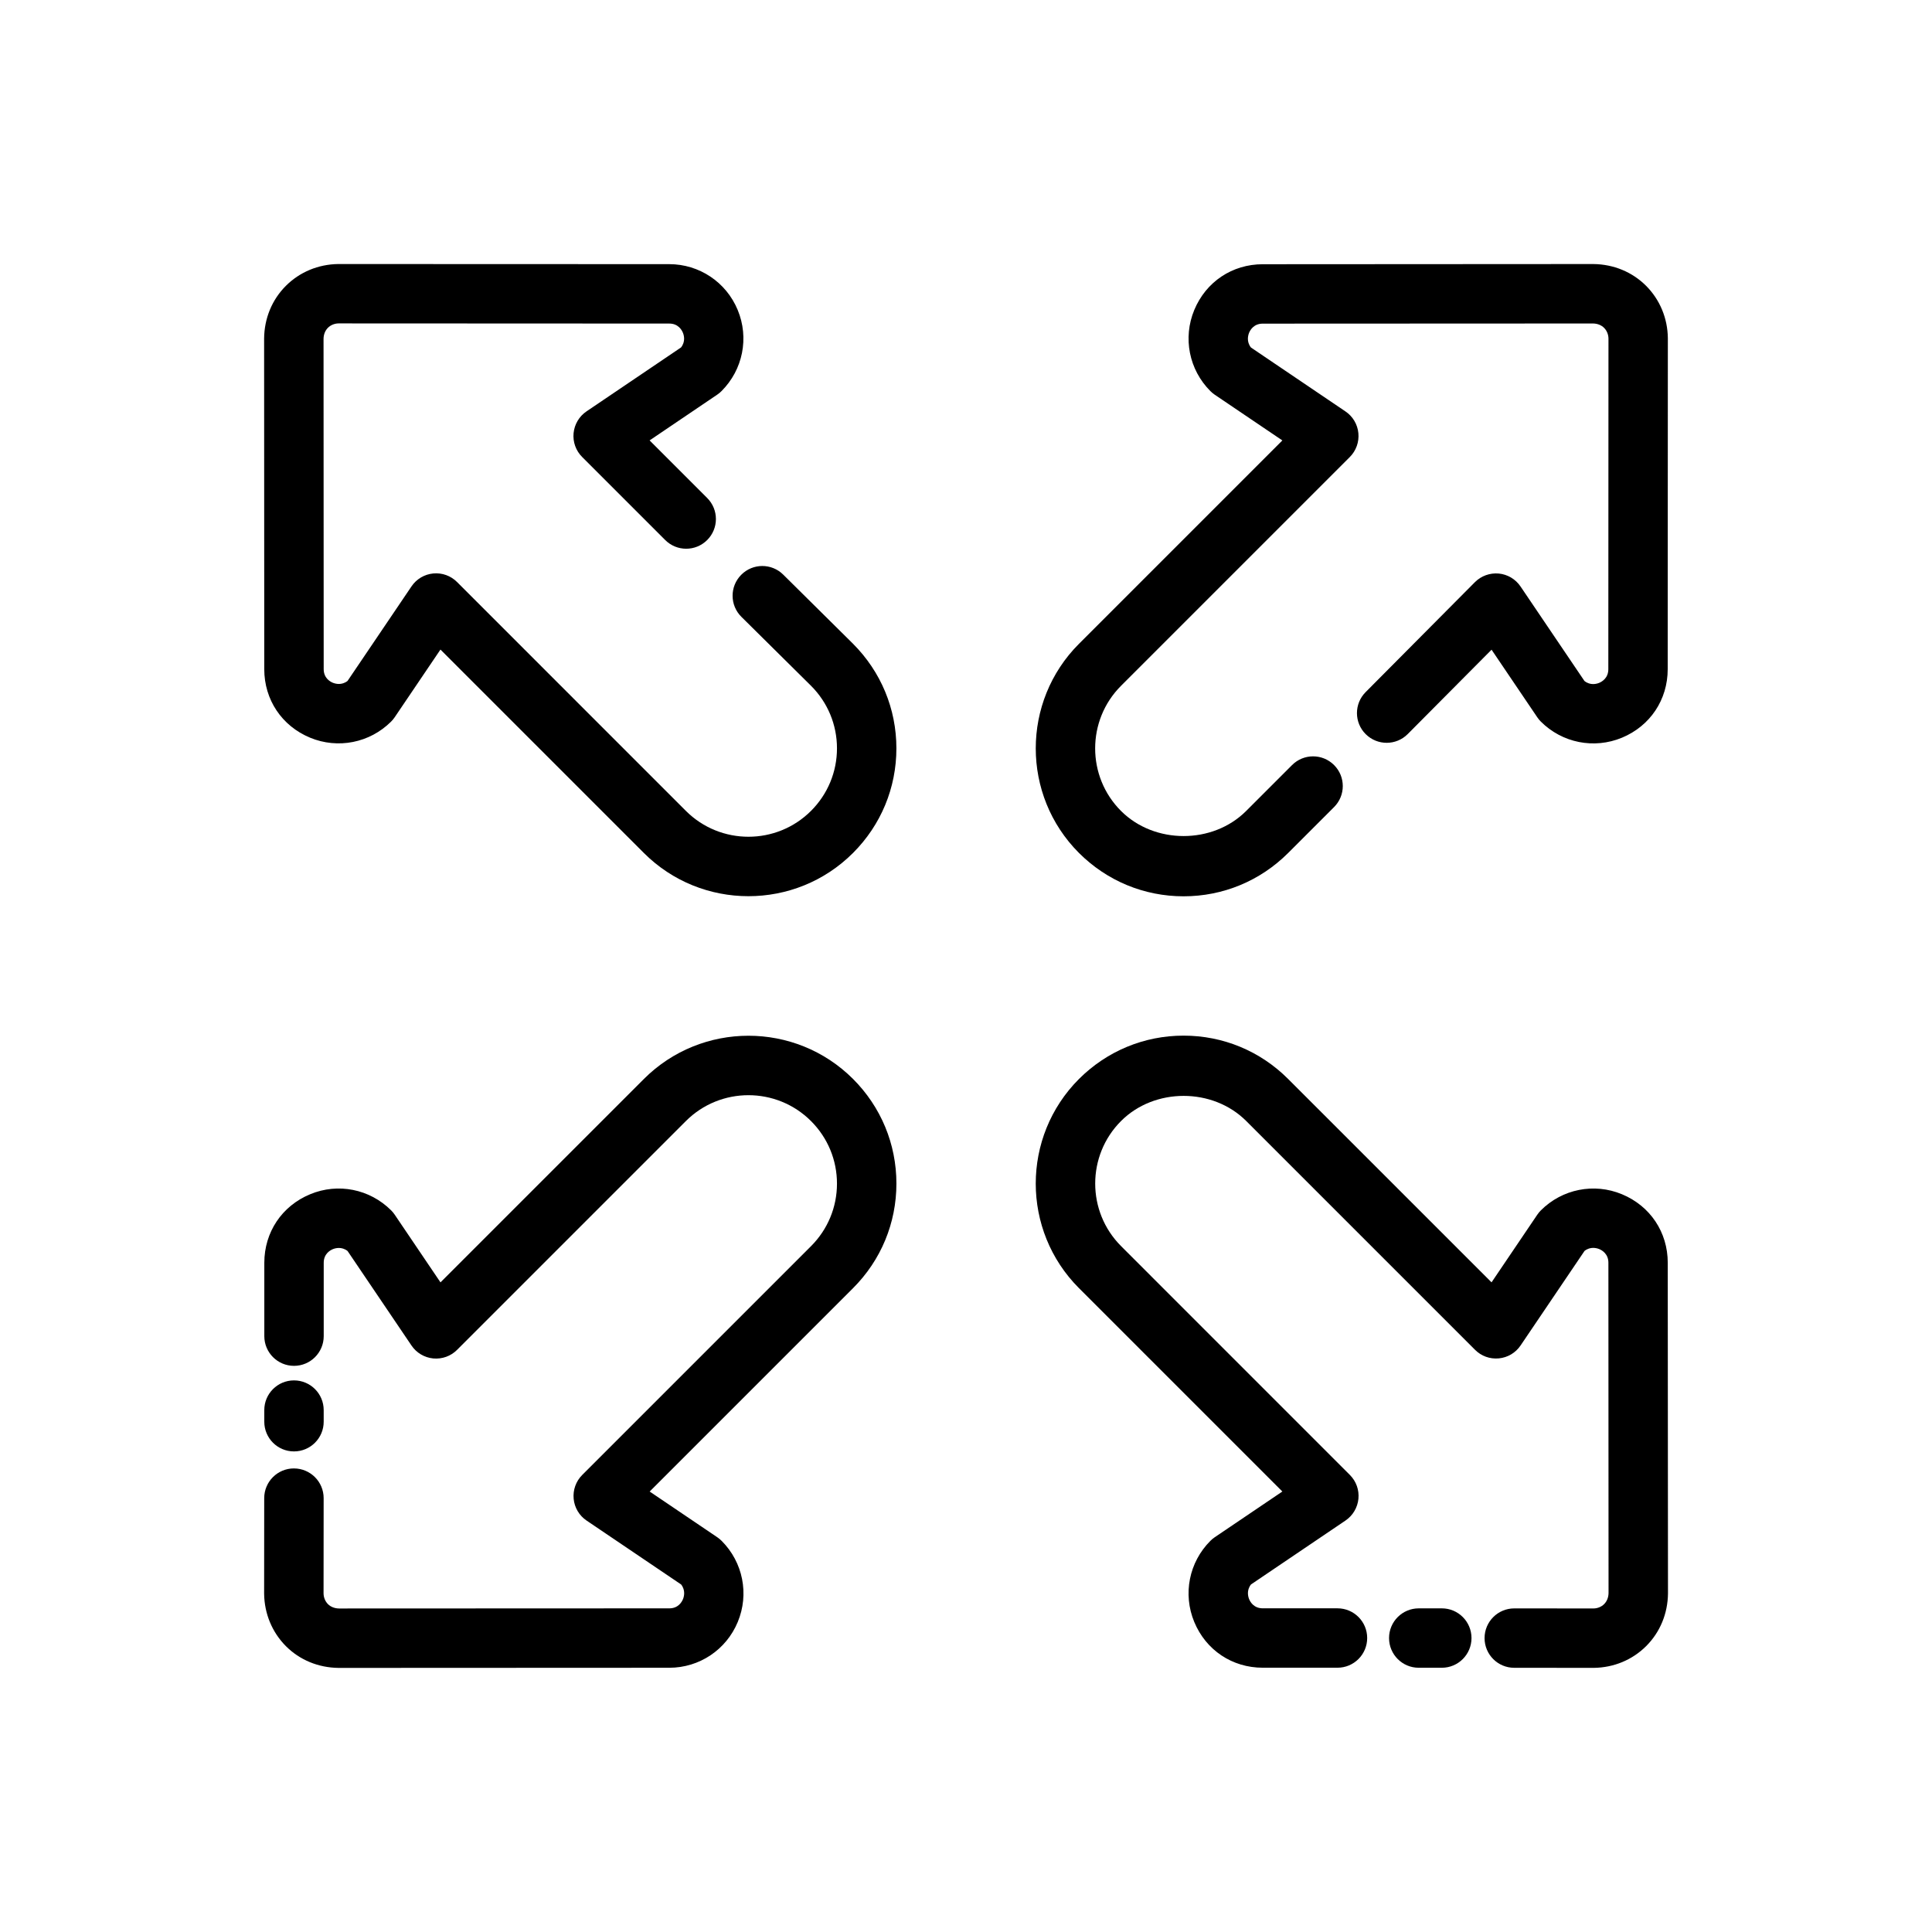
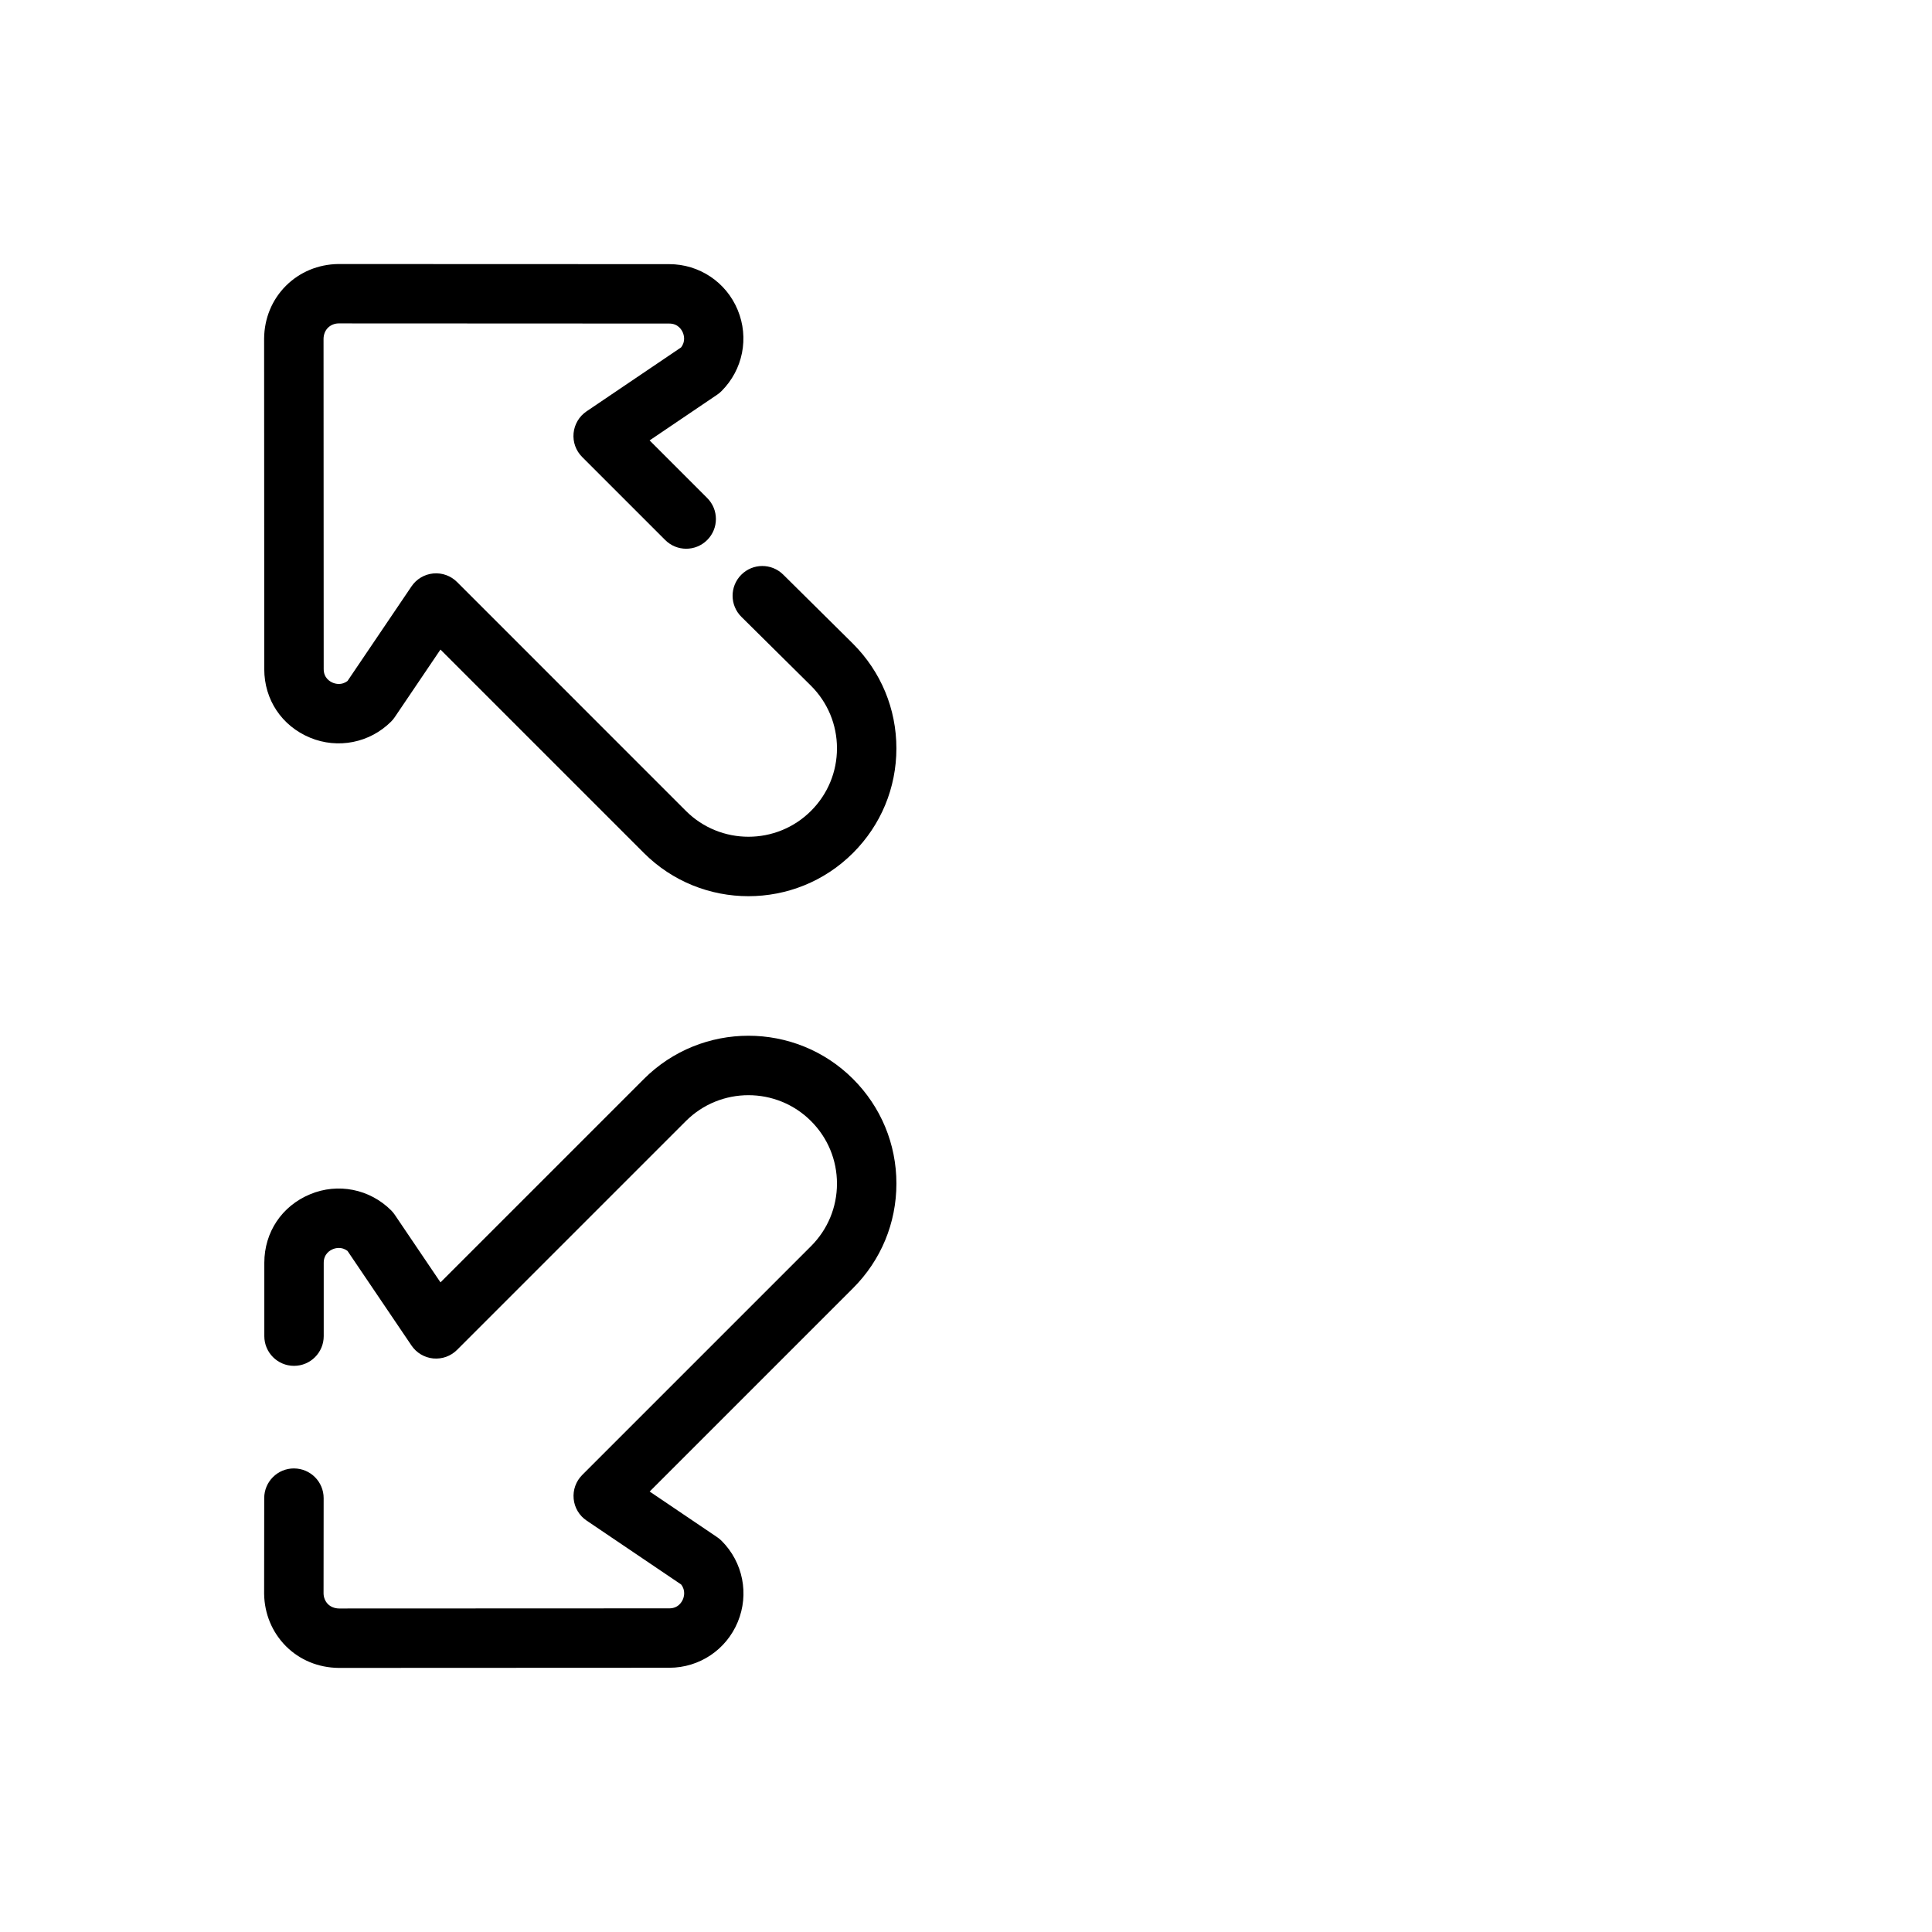
<svg xmlns="http://www.w3.org/2000/svg" fill="#000000" width="800px" height="800px" version="1.1" viewBox="144 144 512 512">
  <g>
    <path d="m314.63 429.95-53.898 53.891-12.121-17.926c-0.277-0.418-0.598-0.805-0.953-1.156-5.668-5.66-14.105-7.352-21.484-4.266-7.477 3.102-12.129 10.059-12.129 18.16v19.438c0 4.344 3.519 7.871 7.871 7.871 4.352 0 7.871-3.527 7.871-7.871v-19.438c0-2.363 1.684-3.312 2.418-3.613 0.668-0.277 2.32-0.738 3.898 0.48l16.941 25.047c1.316 1.953 3.434 3.203 5.762 3.434 2.371 0.219 4.66-0.613 6.32-2.273l60.637-60.637c9.148-9.141 24.016-9.141 33.164 0 4.434 4.434 6.879 10.328 6.879 16.578s-2.449 12.148-6.879 16.578l-60.637 60.637c-1.66 1.66-2.488 3.977-2.266 6.312 0.219 2.34 1.48 4.457 3.426 5.769l25.059 16.941c1.219 1.574 0.762 3.227 0.48 3.906-0.301 0.723-1.25 2.418-3.606 2.418l-87.543 0.035c-1.156-0.016-2.195-0.426-2.93-1.156-0.738-0.738-1.148-1.785-1.164-2.824l0.023-25.254c0.008-4.344-3.519-7.871-7.863-7.879l-0.016-0.004c-4.344 0-7.863 3.519-7.871 7.863l-0.023 25.379c0.078 5.273 2.125 10.195 5.769 13.855s8.582 5.707 13.973 5.769l87.625-0.039c7.973 0 15.098-4.762 18.152-12.137 3.07-7.391 1.387-15.832-4.273-21.492-0.355-0.355-0.738-0.668-1.148-0.953l-17.926-12.121 53.898-53.898c7.406-7.406 11.492-17.246 11.492-27.719 0-10.469-4.086-20.309-11.492-27.719-15.289-15.277-40.148-15.27-55.438 0.012z" />
-     <path d="m221.91 528.64c4.352 0 7.871-3.527 7.871-7.871v-3.078c0-4.344-3.519-7.871-7.871-7.871-4.352 0-7.871 3.527-7.871 7.871v3.078c0 4.352 3.516 7.871 7.871 7.871z" />
-     <path d="m573.84 460.49c-7.391-3.078-15.84-1.387-21.492 4.266-0.355 0.355-0.676 0.746-0.953 1.156l-12.121 17.926-53.898-53.891c-7.398-7.406-17.238-11.492-27.719-11.492-10.461 0-20.301 4.086-27.719 11.492-15.273 15.281-15.273 40.148 0 55.426l53.898 53.898-17.926 12.121c-0.418 0.285-0.805 0.598-1.148 0.953-5.66 5.66-7.336 14.098-4.273 21.492 3.109 7.484 10.059 12.129 18.16 12.129h19.797c4.352 0 7.871-3.527 7.871-7.871s-3.519-7.871-7.871-7.871h-19.797c-2.363 0-3.312-1.684-3.613-2.418-0.277-0.676-0.746-2.32 0.488-3.906l25.047-16.941c1.945-1.316 3.195-3.434 3.426-5.769 0.227-2.34-0.605-4.652-2.266-6.312l-60.637-60.645c-9.141-9.141-9.141-24.016 0-33.156 8.871-8.871 24.293-8.871 33.164 0l60.637 60.637c1.66 1.66 3.914 2.496 6.32 2.273 2.34-0.227 4.449-1.48 5.762-3.434l16.941-25.047c1.582-1.227 3.227-0.754 3.906-0.48 0.723 0.301 2.418 1.258 2.418 3.613l0.039 87.535c-0.016 1.148-0.426 2.188-1.164 2.93-0.73 0.73-1.77 1.148-2.809 1.156l-21.004-0.016h-0.008c-4.344 0-7.871 3.519-7.871 7.871 0 4.352 3.519 7.871 7.863 7.871l21.113 0.016c5.289-0.07 10.211-2.125 13.863-5.777 3.66-3.66 5.715-8.59 5.769-13.965l-0.062-87.617c0-8.102-4.652-15.051-12.133-18.152z" />
-     <path d="m526.1 570.23h-6.109-0.008c-4.344 0-7.871 3.519-7.871 7.871 0 4.352 3.519 7.871 7.863 7.871h6.109 0.008c4.344 0 7.871-3.519 7.871-7.871 0-4.352-3.527-7.871-7.863-7.871z" />
-     <path d="m457.66 381.53c10.469 0 20.309-4.086 27.719-11.484l12.164-12.164c3.078-3.078 3.078-8.055 0-11.133s-8.055-3.078-11.133 0l-12.164 12.164c-8.871 8.871-24.293 8.863-33.164 0-9.141-9.141-9.141-24.016 0-33.164l60.637-60.637c1.66-1.66 2.488-3.977 2.266-6.312-0.219-2.34-1.48-4.457-3.426-5.769l-25.047-16.941c-1.227-1.574-0.762-3.227-0.488-3.906 0.301-0.723 1.25-2.418 3.613-2.418l87.539-0.039c1.148 0.016 2.188 0.426 2.922 1.156 0.738 0.738 1.148 1.777 1.164 2.832l-0.039 87.633c0 2.356-1.691 3.305-2.418 3.613-0.676 0.277-2.32 0.754-3.906-0.488l-16.941-25.047c-1.316-1.953-3.441-3.211-5.777-3.434-2.332-0.211-4.66 0.621-6.32 2.289l-28.961 29.141c-3.07 3.086-3.055 8.07 0.031 11.141 3.094 3.07 8.07 3.047 11.133-0.031l22.215-22.355 12.105 17.895c0.277 0.418 0.598 0.805 0.953 1.156 5.66 5.66 14.09 7.336 21.492 4.273 7.477-3.102 12.129-10.059 12.129-18.16l0.039-87.727c-0.062-5.273-2.109-10.203-5.769-13.871-3.652-3.652-8.582-5.707-13.965-5.769l-87.613 0.051c-8.094 0-15.051 4.644-18.16 12.129-3.062 7.391-1.387 15.832 4.273 21.492 0.355 0.355 0.738 0.668 1.148 0.953l17.926 12.121-53.898 53.898c-15.273 15.281-15.273 40.148 0 55.426 7.422 7.41 17.262 11.488 27.723 11.488z" />
    <path d="m226.16 339.49c7.383 3.062 15.832 1.387 21.492-4.266 0.355-0.355 0.676-0.746 0.953-1.156l12.121-17.926 53.898 53.898c7.644 7.644 17.672 11.461 27.719 11.461 10.043 0 20.074-3.816 27.719-11.461 7.406-7.406 11.492-17.246 11.492-27.719 0-10.469-4.086-20.309-11.516-27.742l-18.477-18.301c-3.094-3.062-8.07-3.039-11.133 0.055-3.062 3.086-3.039 8.07 0.047 11.133l18.453 18.27c4.434 4.434 6.879 10.328 6.879 16.578s-2.449 12.148-6.879 16.578c-9.148 9.141-24.016 9.141-33.164 0l-60.637-60.645c-1.66-1.66-3.945-2.496-6.32-2.273-2.34 0.227-4.449 1.48-5.762 3.434l-16.941 25.047c-1.582 1.227-3.227 0.754-3.906 0.48-0.73-0.301-2.418-1.25-2.418-3.606l-0.039-87.535c0.016-1.148 0.426-2.188 1.164-2.93 0.73-0.73 1.77-1.148 2.816-1.156l87.641 0.039c2.356 0 3.305 1.684 3.606 2.418 0.285 0.676 0.746 2.32-0.48 3.906l-25.059 16.949c-1.945 1.316-3.195 3.434-3.426 5.769-0.227 2.34 0.605 4.652 2.266 6.312l22.012 22.012c3.078 3.078 8.055 3.078 11.133 0 3.078-3.078 3.078-8.055 0-11.133l-15.266-15.266 17.926-12.129c0.418-0.285 0.805-0.598 1.148-0.953 5.66-5.66 7.344-14.098 4.273-21.492-3.055-7.375-10.18-12.137-18.152-12.137l-87.711-0.031c-5.297 0.07-10.219 2.125-13.871 5.777-3.66 3.66-5.715 8.59-5.769 13.965l0.039 87.625c0 8.098 4.652 15.047 12.129 18.148z" />
  </g>
</svg>